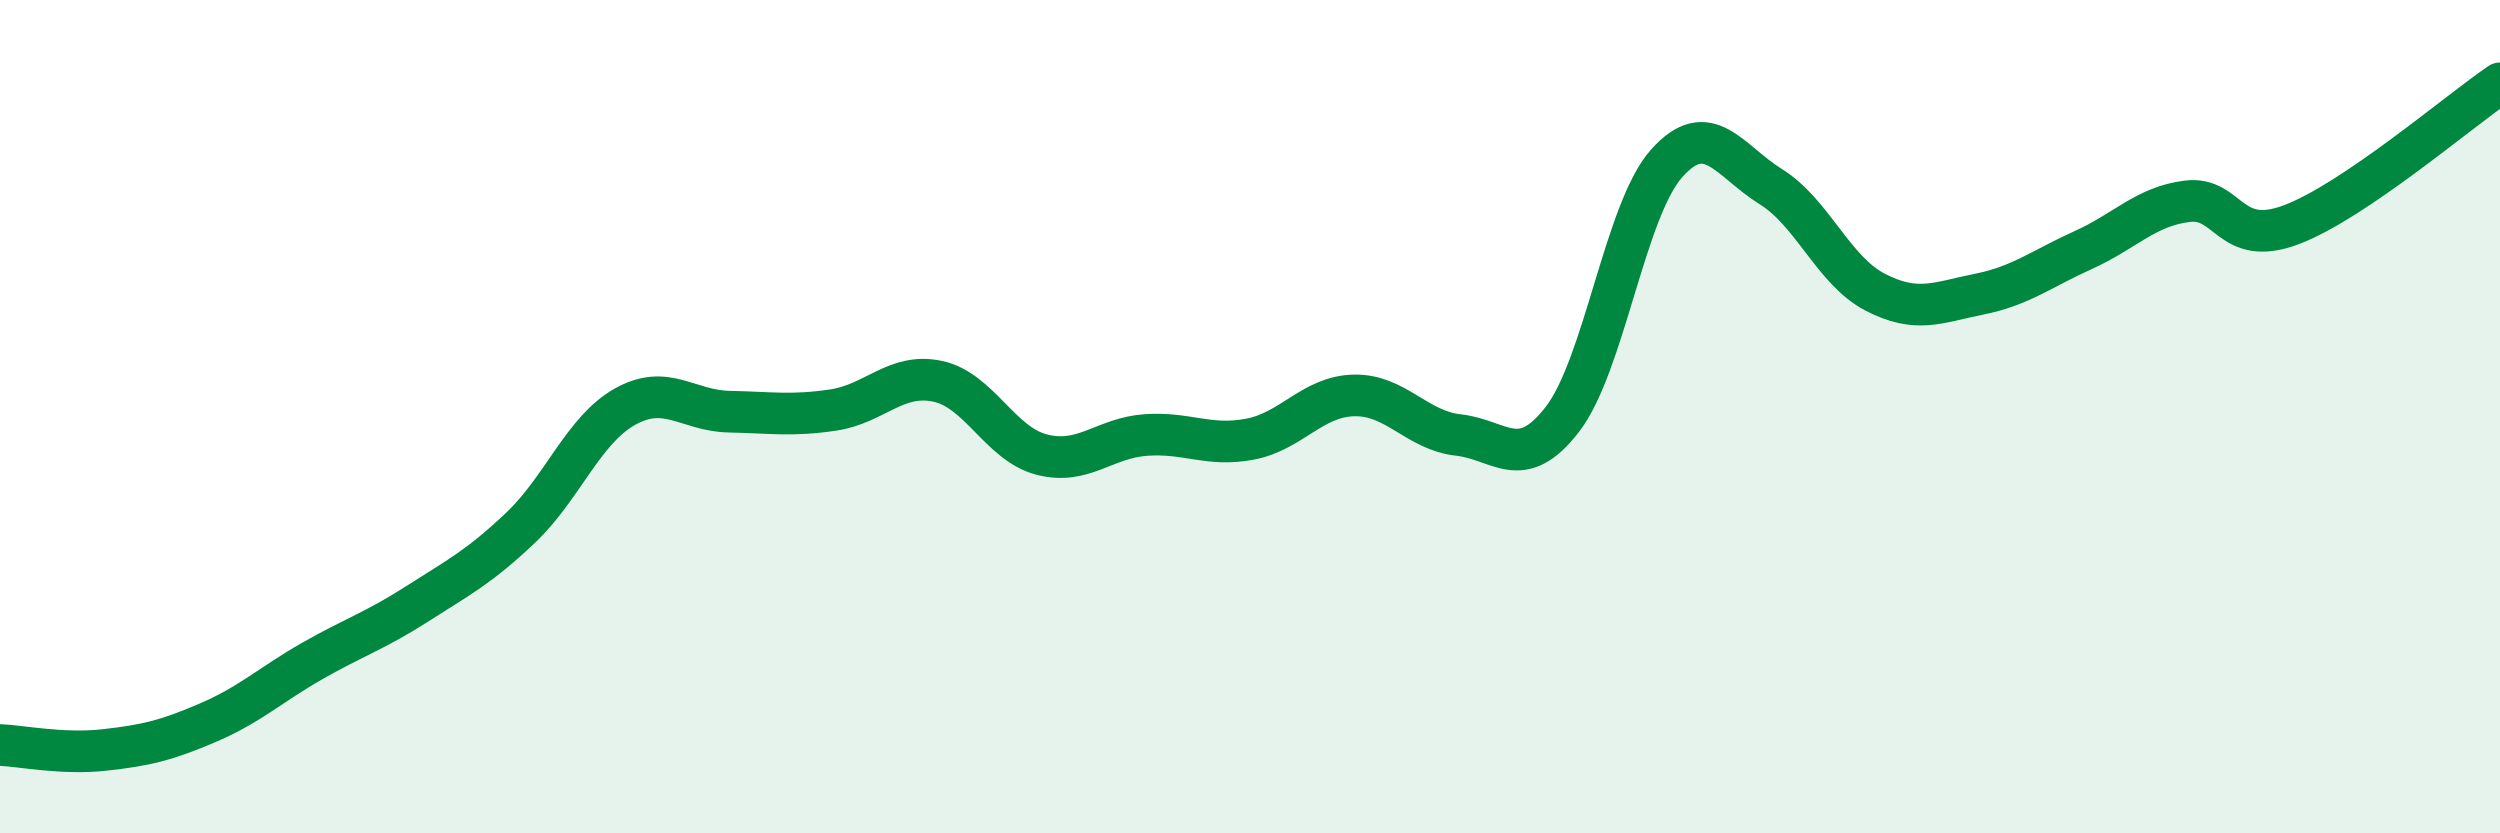
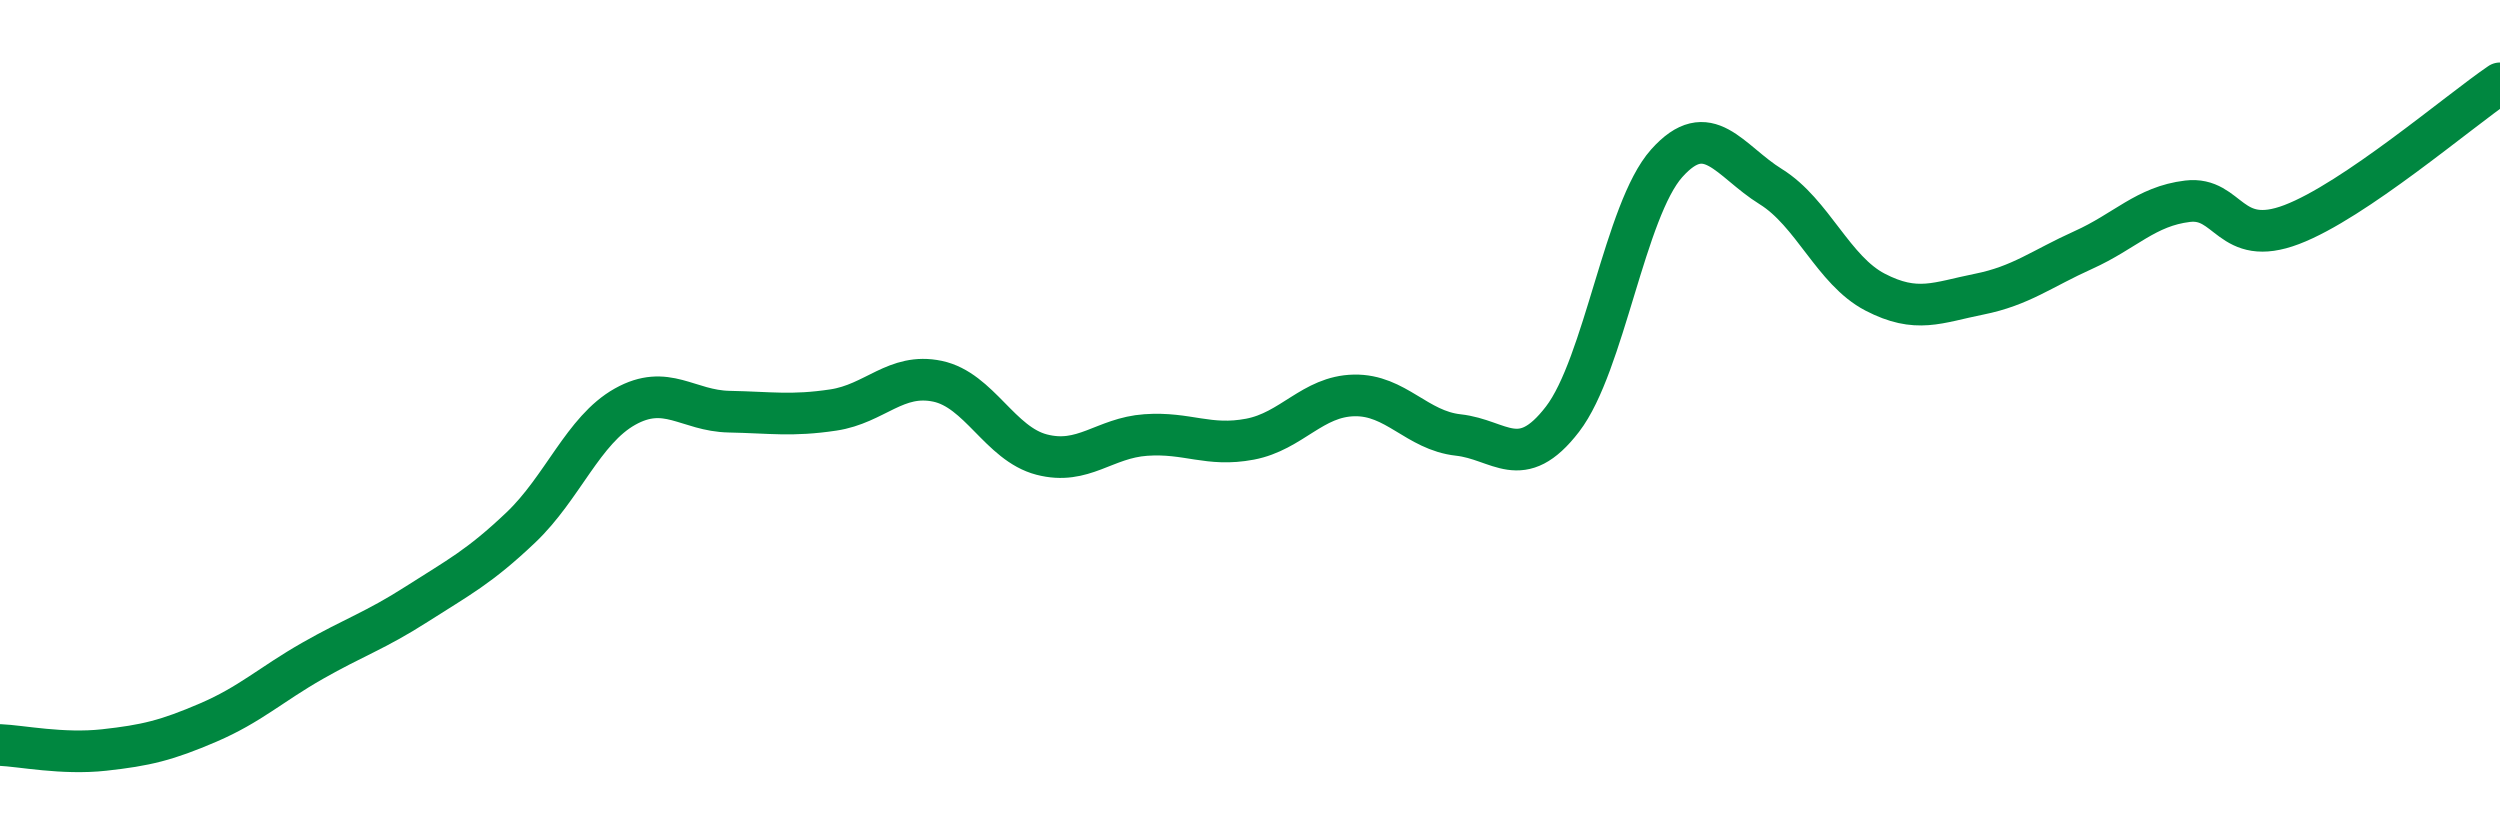
<svg xmlns="http://www.w3.org/2000/svg" width="60" height="20" viewBox="0 0 60 20">
-   <path d="M 0,17.88 C 0.5,17.9 1.5,18.11 2.5,18 C 3.5,17.89 4,17.77 5,17.34 C 6,16.91 6.5,16.43 7.5,15.86 C 8.5,15.29 9,15.14 10,14.5 C 11,13.86 11.5,13.61 12.5,12.66 C 13.5,11.71 14,10.32 15,9.76 C 16,9.2 16.5,9.86 17.5,9.88 C 18.5,9.9 19,9.99 20,9.84 C 21,9.69 21.5,8.94 22.5,9.15 C 23.5,9.36 24,10.65 25,10.91 C 26,11.17 26.5,10.51 27.5,10.44 C 28.5,10.37 29,10.73 30,10.54 C 31,10.35 31.5,9.51 32.5,9.49 C 33.5,9.47 34,10.33 35,10.44 C 36,10.55 36.5,11.36 37.5,10.06 C 38.5,8.76 39,5.04 40,3.92 C 41,2.8 41.5,3.86 42.5,4.48 C 43.5,5.1 44,6.49 45,7.01 C 46,7.53 46.5,7.26 47.5,7.06 C 48.5,6.86 49,6.45 50,6 C 51,5.55 51.5,4.95 52.5,4.83 C 53.5,4.71 53.5,5.96 55,5.39 C 56.5,4.82 59,2.68 60,2L60 20L0 20Z" fill="#008740" opacity="0.1" stroke-linecap="round" stroke-linejoin="round" />
  <path d="M 0,17.88 C 0.5,17.9 1.5,18.11 2.5,18 C 3.5,17.89 4,17.77 5,17.34 C 6,16.91 6.5,16.43 7.5,15.86 C 8.5,15.29 9,15.14 10,14.5 C 11,13.86 11.5,13.61 12.5,12.66 C 13.5,11.71 14,10.32 15,9.76 C 16,9.2 16.5,9.86 17.5,9.88 C 18.5,9.9 19,9.99 20,9.84 C 21,9.69 21.5,8.94 22.5,9.15 C 23.5,9.36 24,10.65 25,10.91 C 26,11.17 26.5,10.51 27.5,10.44 C 28.5,10.37 29,10.73 30,10.54 C 31,10.35 31.5,9.51 32.5,9.49 C 33.5,9.47 34,10.33 35,10.44 C 36,10.55 36.5,11.36 37.5,10.06 C 38.5,8.76 39,5.04 40,3.92 C 41,2.8 41.5,3.86 42.5,4.48 C 43.5,5.1 44,6.49 45,7.01 C 46,7.53 46.5,7.26 47.5,7.06 C 48.5,6.86 49,6.45 50,6 C 51,5.55 51.5,4.95 52.5,4.83 C 53.5,4.71 53.5,5.96 55,5.39 C 56.5,4.82 59,2.68 60,2" stroke="#008740" stroke-width="1" fill="none" stroke-linecap="round" stroke-linejoin="round" />
</svg>